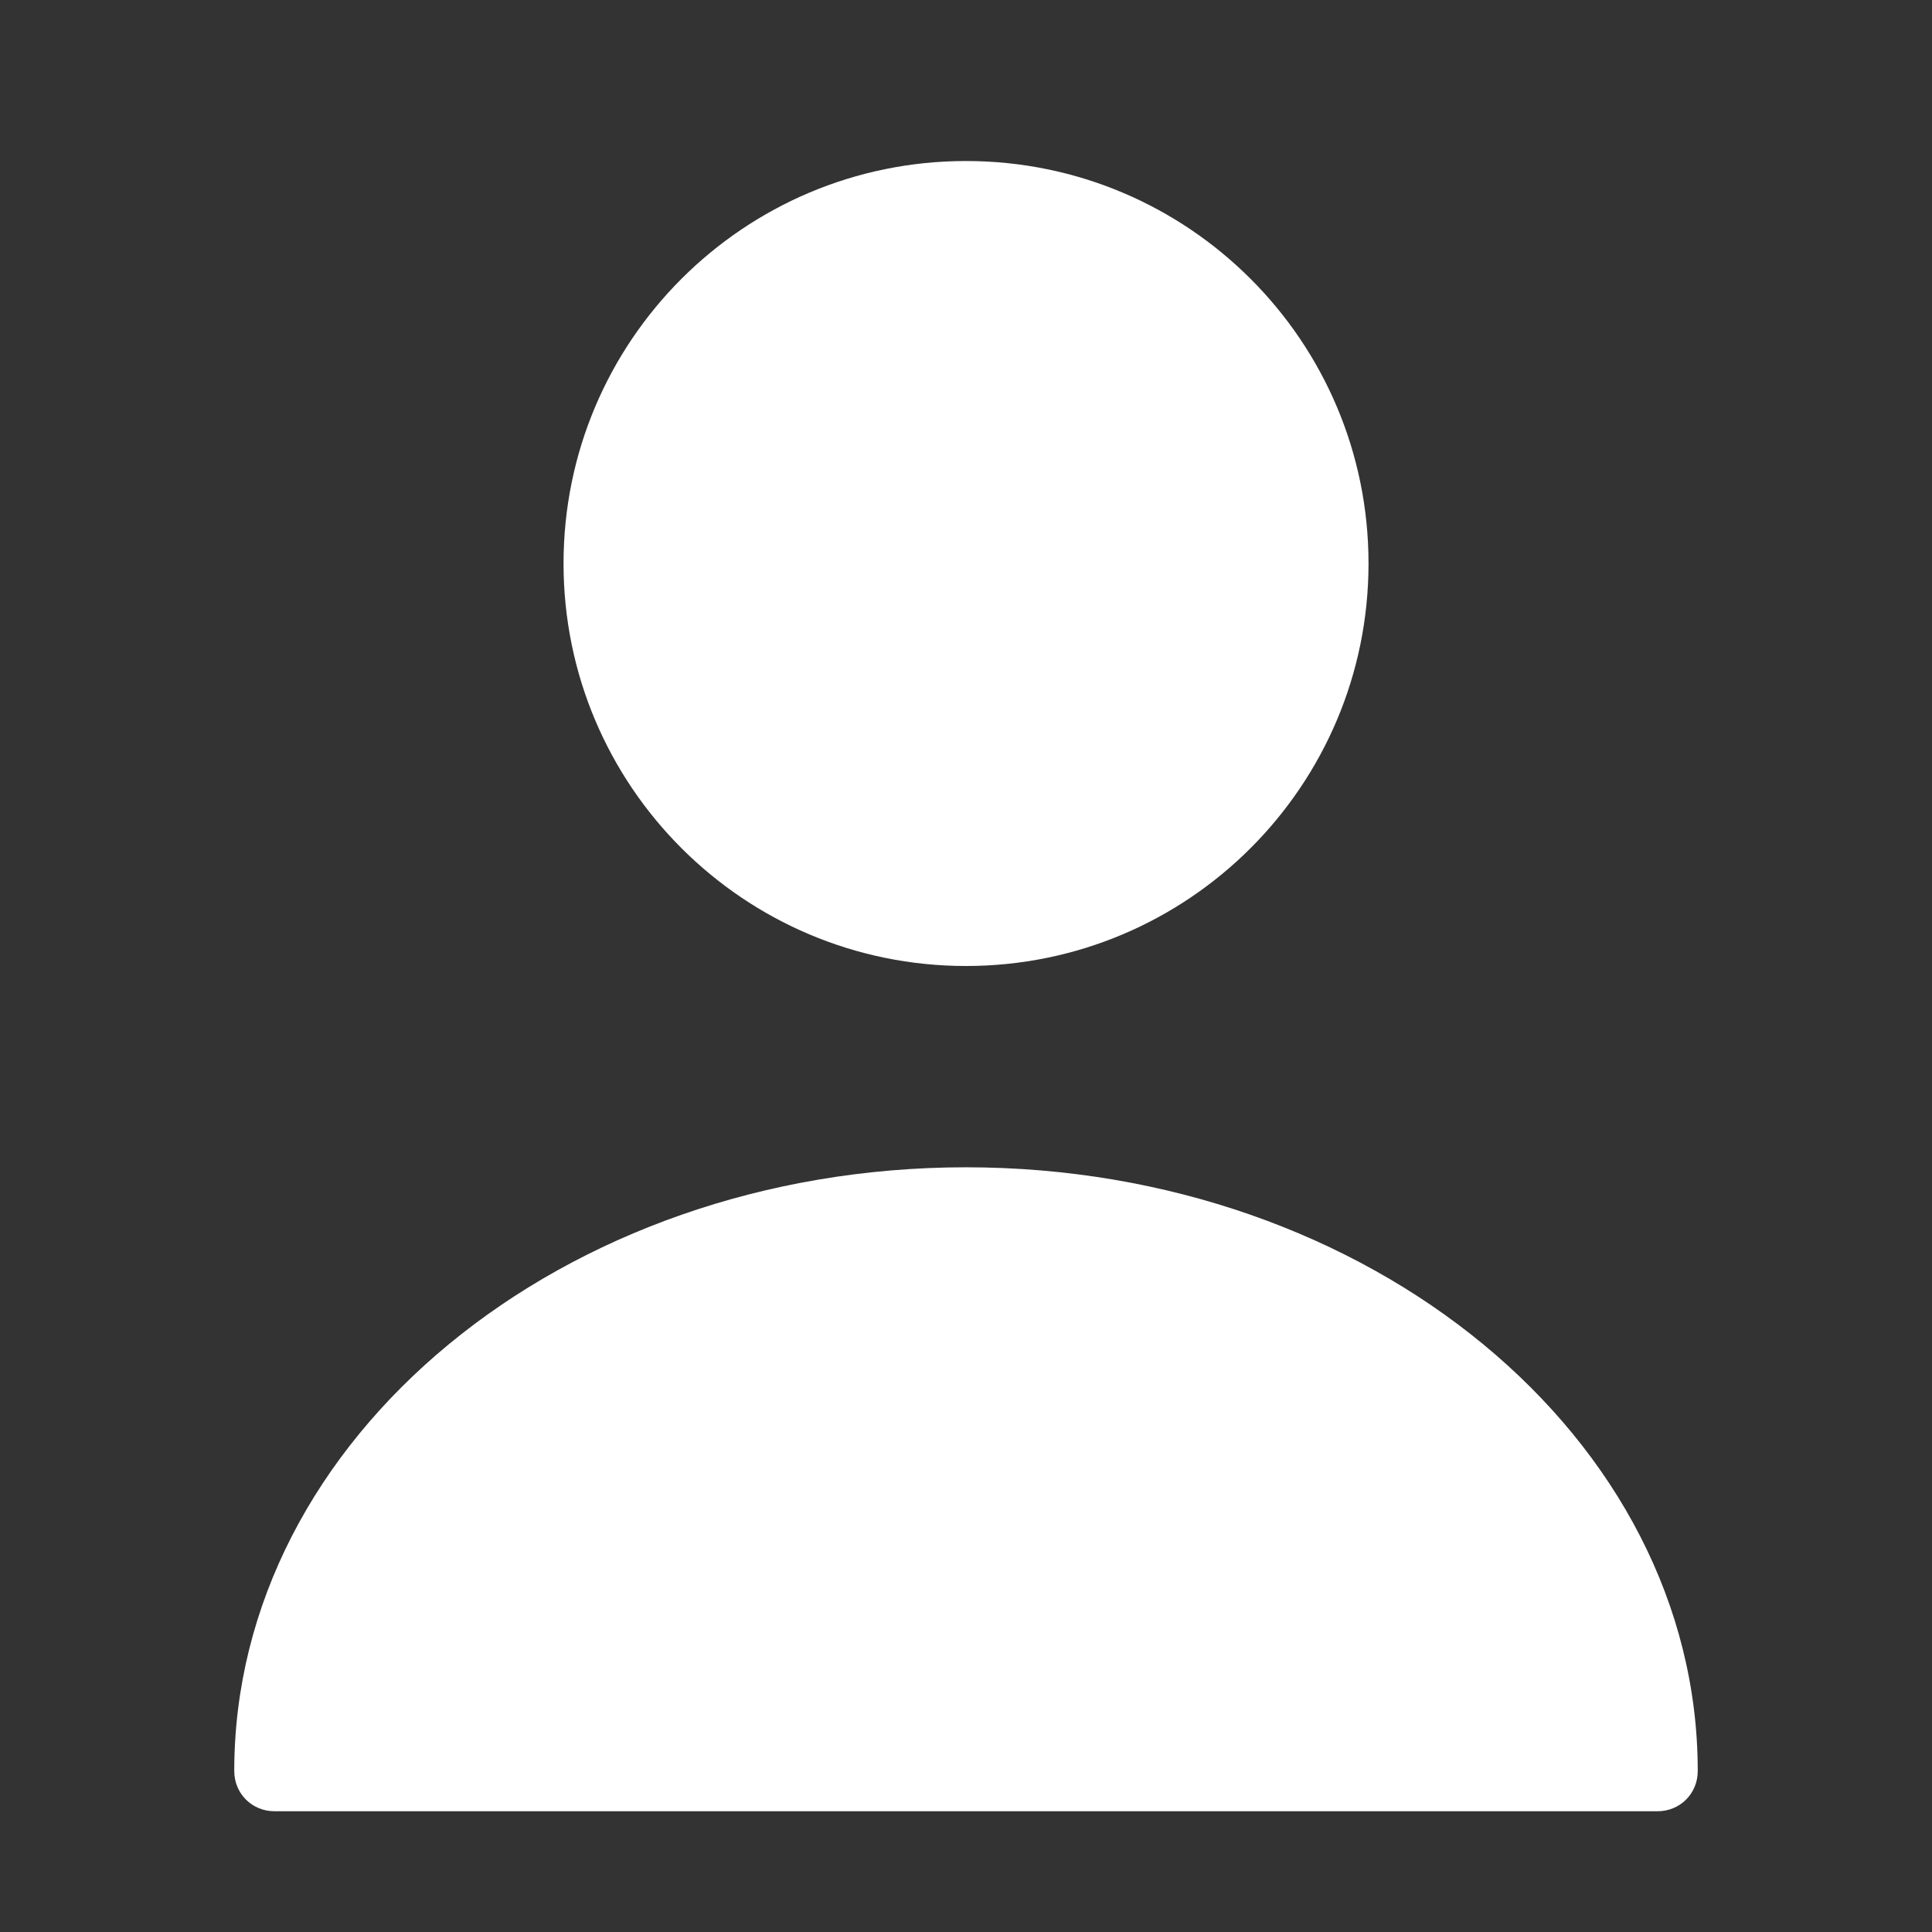
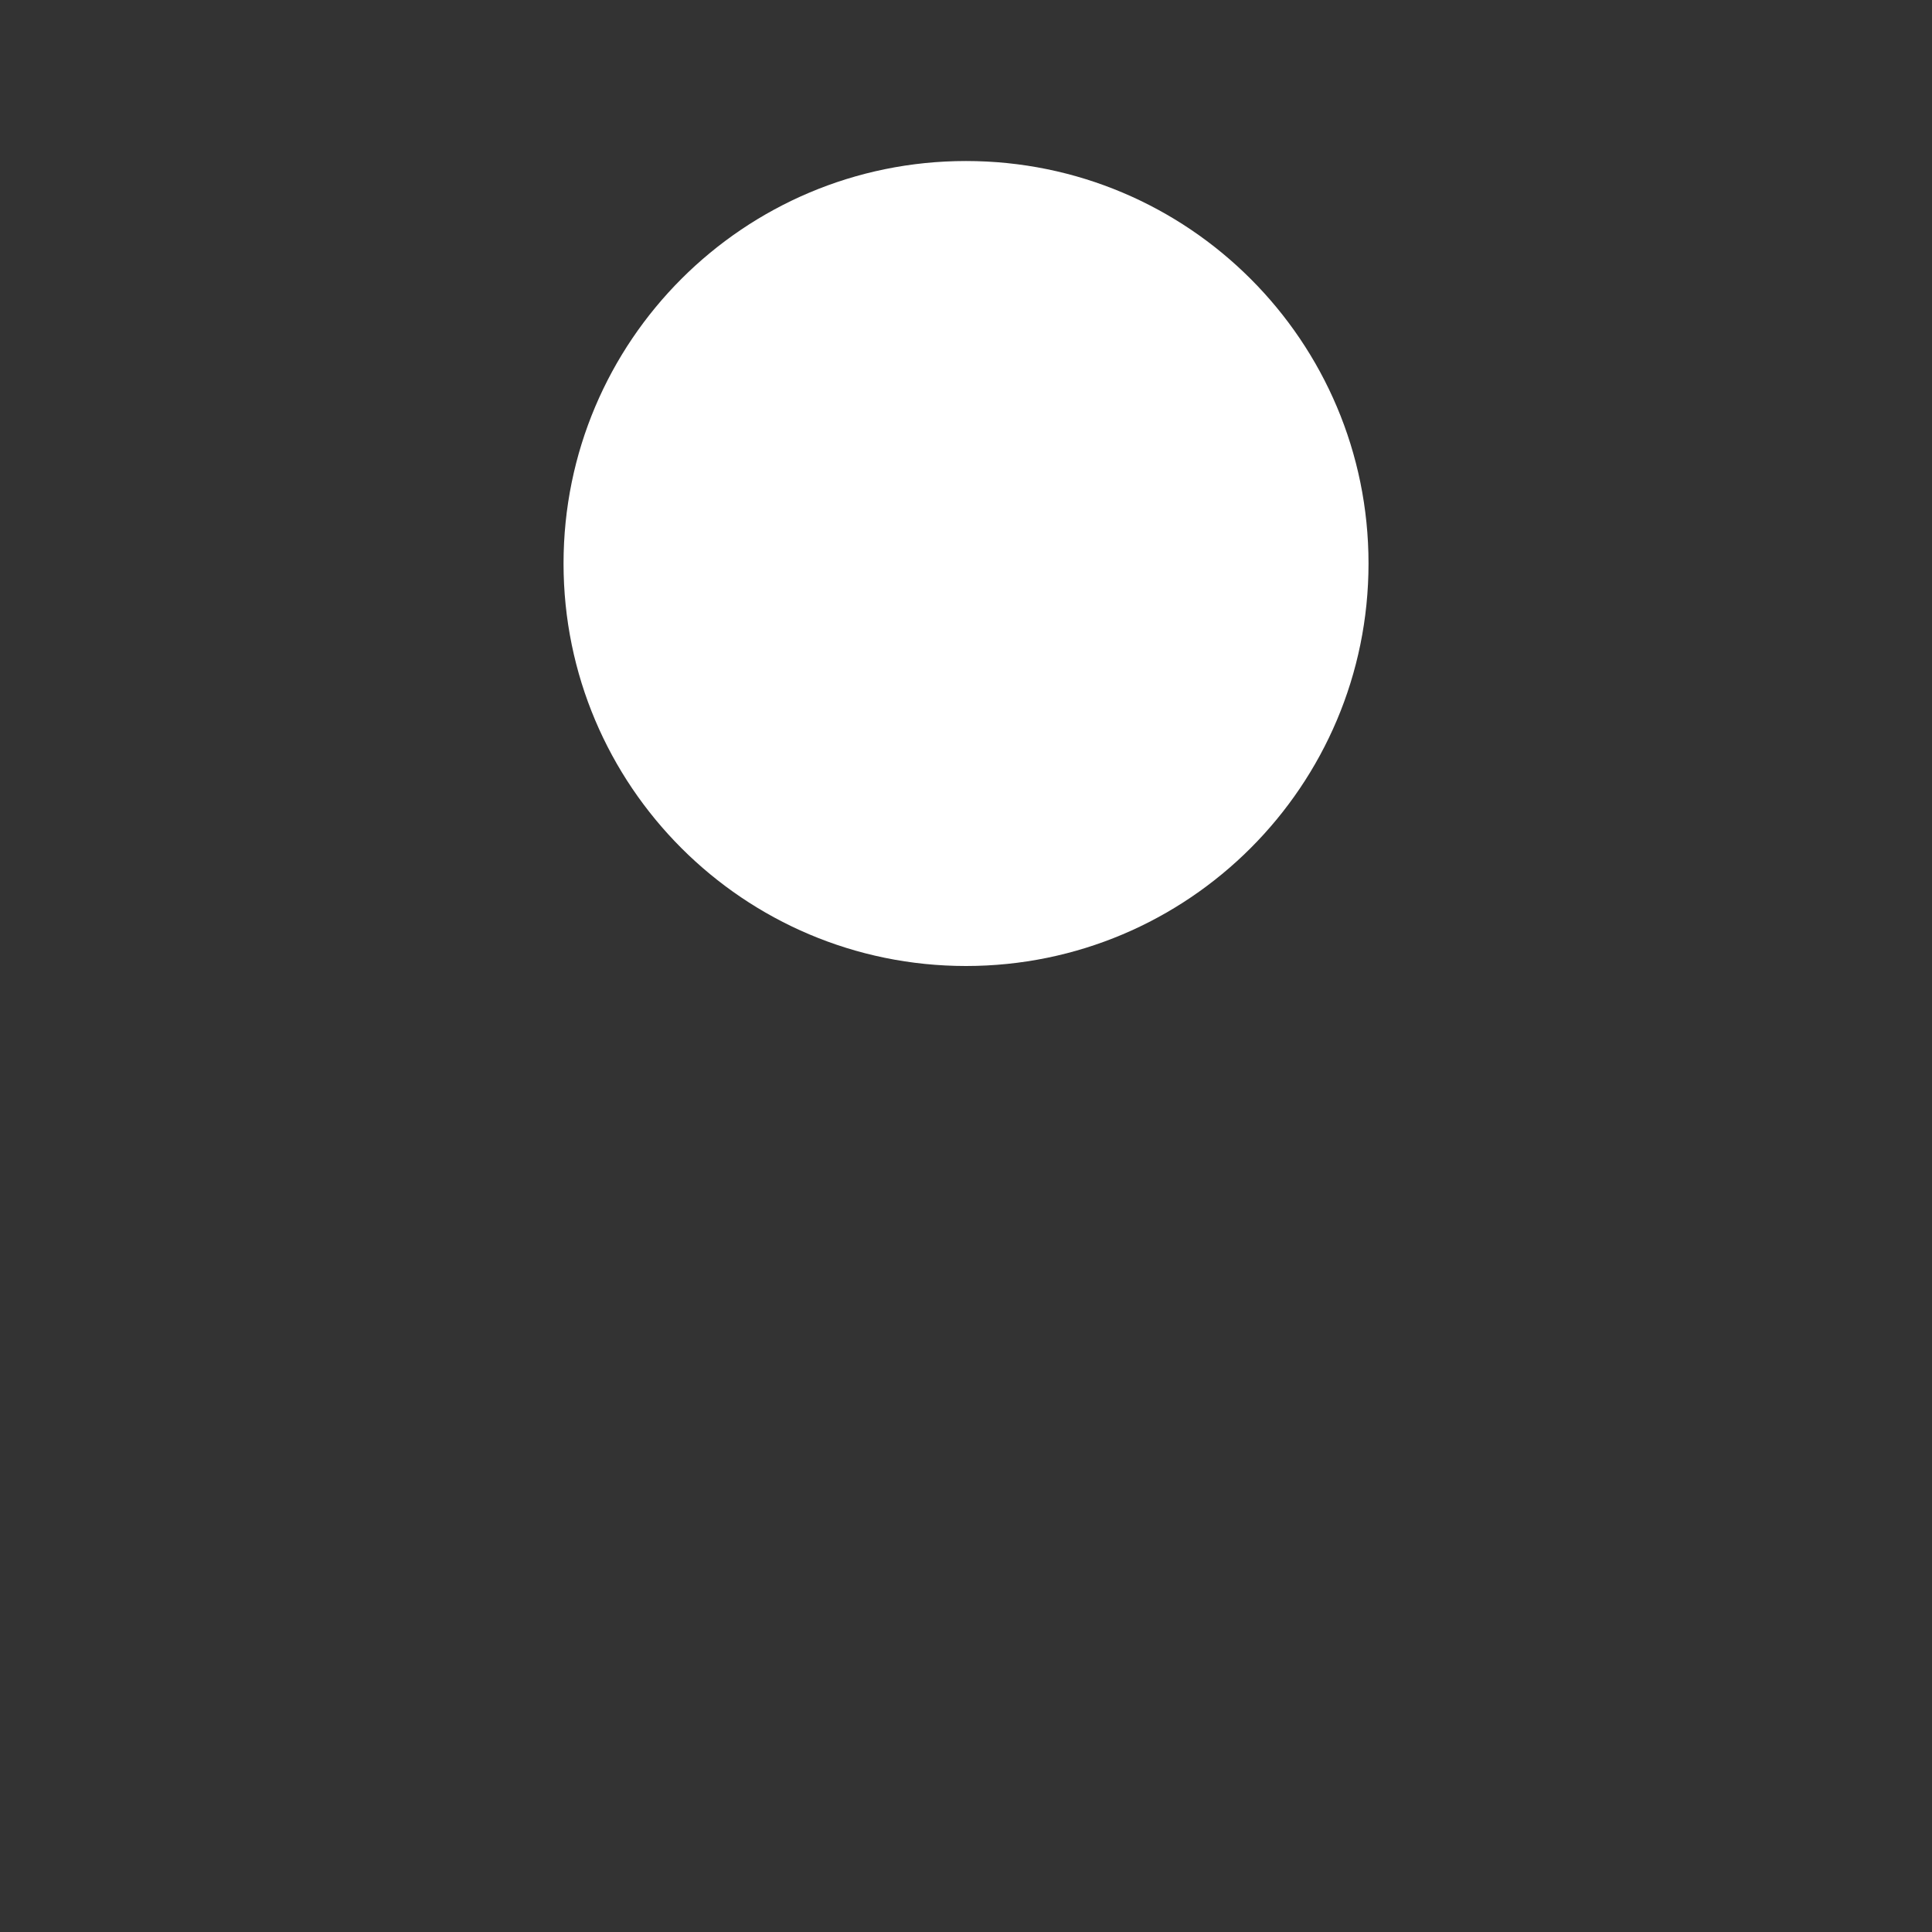
<svg xmlns="http://www.w3.org/2000/svg" width="32" height="32" viewBox="0 0 32 32" fill="none">
  <rect x="0" y="0" width="32" height="32" fill="#333333" stroke="none" />
  <path d="M16 16C19.682 16 22.667 13.015 22.667 9.333C22.667 5.651 19.682 2.667 16 2.667C12.318 2.667 9.334 5.651 9.334 9.333C9.334 13.015 12.318 16 16 16Z" fill="white" />
-   <path d="M16 19.334C9.32 19.334 3.88 23.814 3.88 29.334C3.88 29.707 4.174 30 4.547 30H27.454C27.827 30 28.12 29.707 28.12 29.334C28.12 23.814 22.68 19.334 16 19.334Z" fill="white" />
</svg>